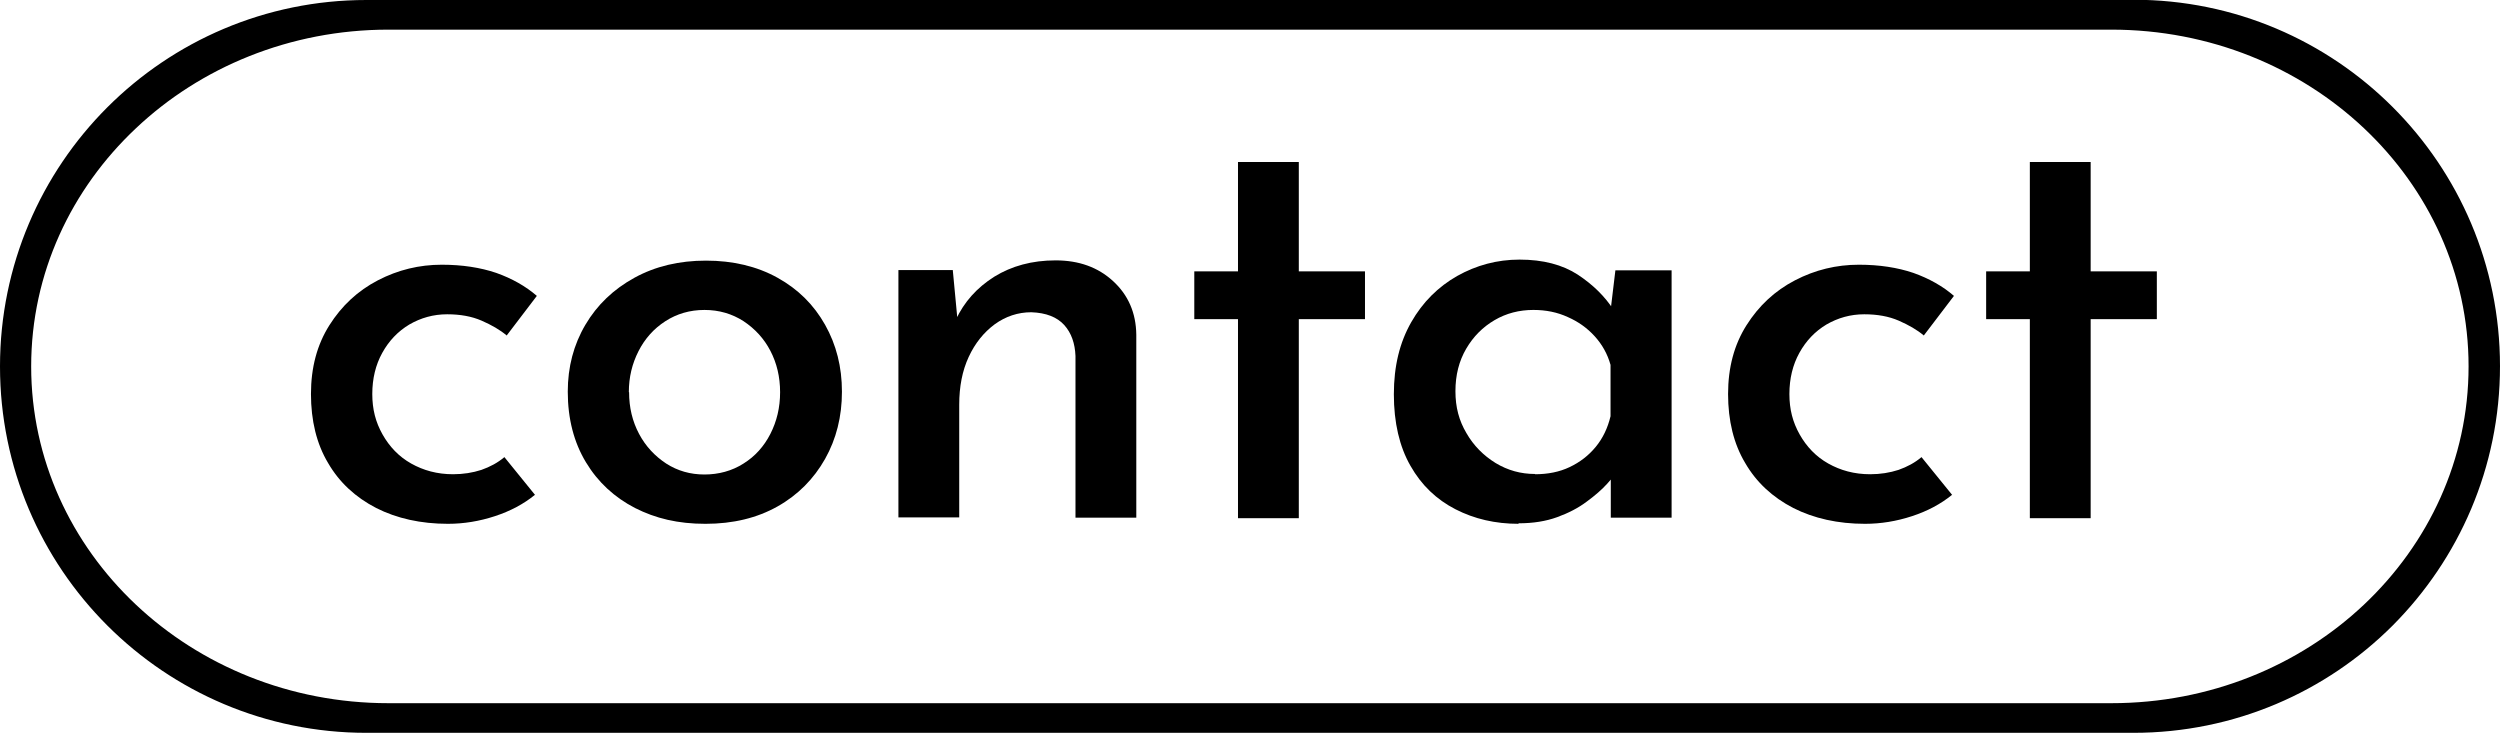
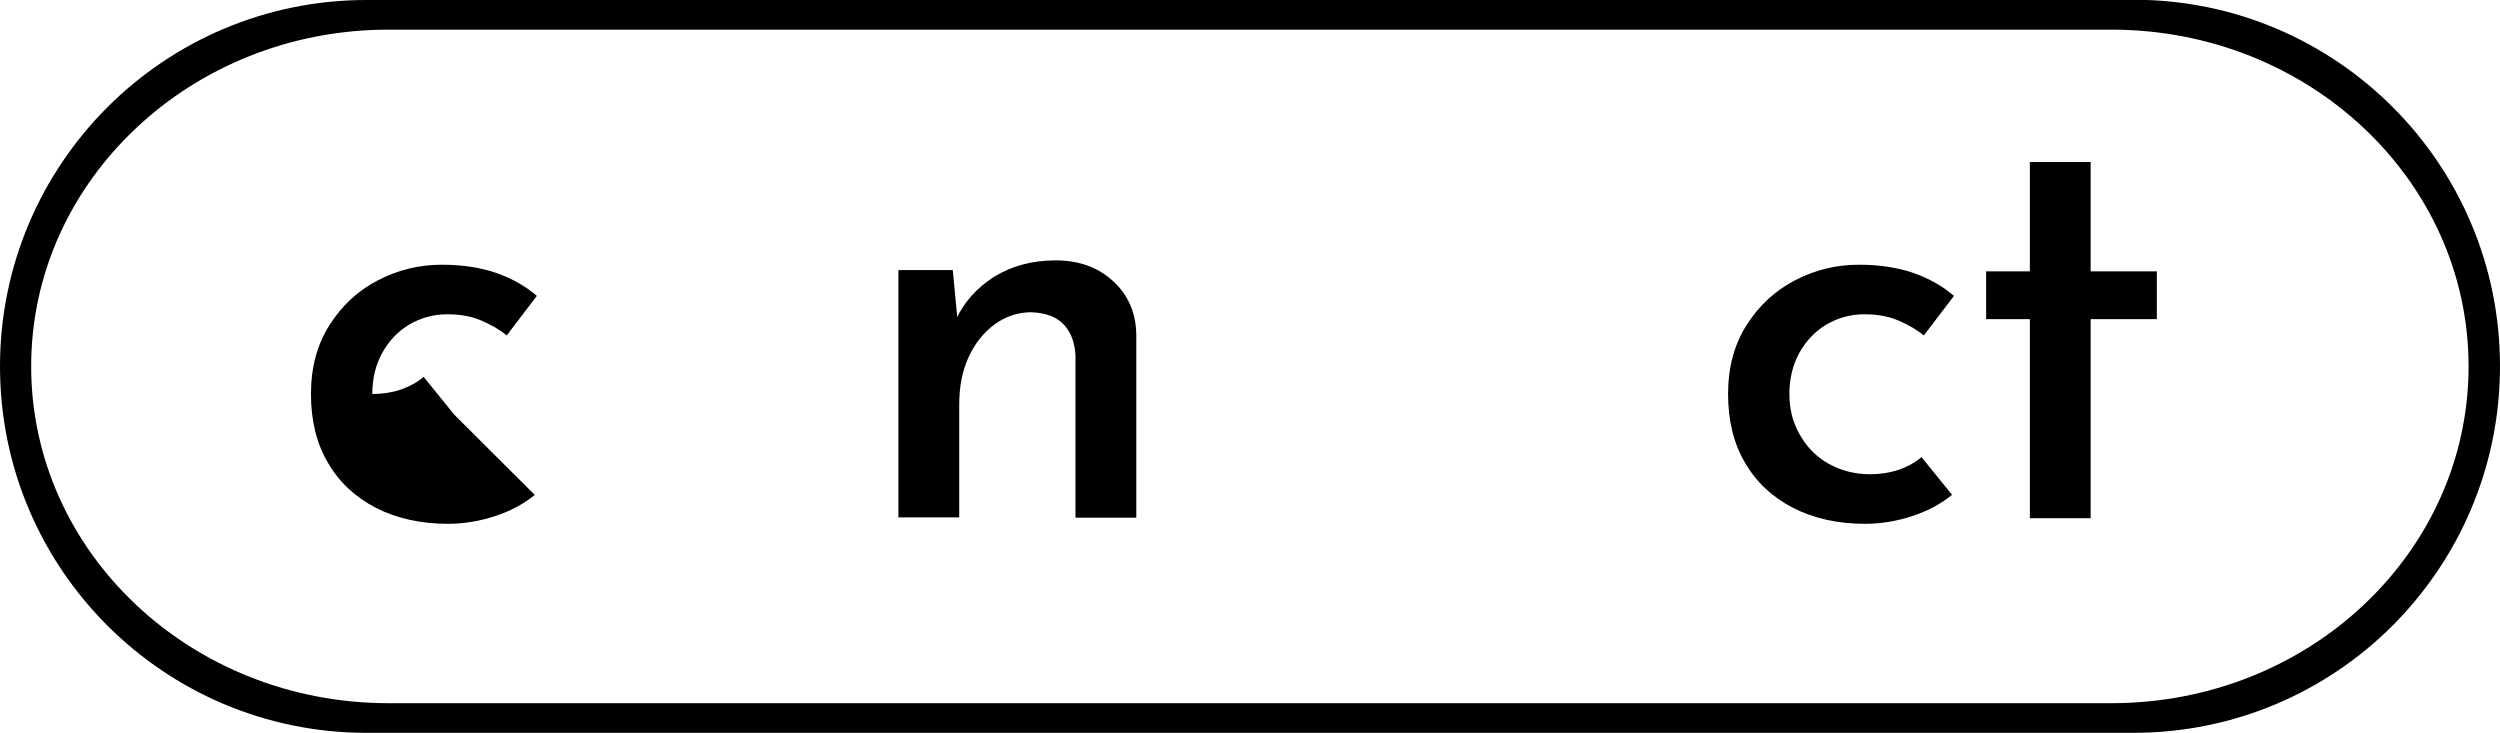
<svg xmlns="http://www.w3.org/2000/svg" id="Layer_1" data-name="Layer 1" viewBox="0 0 97.84 28.68">
  <path d="M83.49,0H14.34c-3.96,0-7.55,1.61-10.14,4.2C1.61,6.79,0,10.38,0,14.34c0,7.93,6.43,14.34,14.34,14.34h69.15c3.96,0,7.55-1.6,10.15-4.2,2.59-2.6,4.2-6.18,4.2-10.15,0-7.92-6.42-14.34-14.34-14.34ZM92.52,23.66c-2.53,2.39-6.03,3.86-9.89,3.86H15.2c-7.72,0-13.98-5.9-13.98-13.18,0-3.65,1.57-6.94,4.1-9.32,2.52-2.38,6.02-3.86,9.88-3.86h67.43c7.73,0,13.98,5.9,13.98,13.18,0,3.65-1.57,6.94-4.09,9.32Z" />
  <g>
-     <path d="M20.93,19.37c-.43.35-.95.63-1.56.83-.61.2-1.22.3-1.84.3-1.06,0-2-.21-2.81-.62-.81-.42-1.44-1-1.88-1.76-.45-.75-.67-1.66-.67-2.7s.24-1.93.72-2.69c.48-.76,1.11-1.35,1.9-1.76s1.62-.61,2.5-.61c.8,0,1.51.11,2.13.32.62.22,1.15.52,1.59.9l-1.18,1.55c-.26-.22-.59-.41-.98-.58-.39-.17-.84-.25-1.35-.25-.54,0-1.03.14-1.48.4-.45.27-.8.64-1.06,1.11-.26.47-.39,1.01-.39,1.61s.13,1.1.4,1.58.64.87,1.12,1.14,1.02.42,1.64.42c.4,0,.77-.06,1.11-.17.34-.12.64-.28.9-.5l1.2,1.48Z" />
-     <path d="M22.22,15.33c0-.97.23-1.84.69-2.62.46-.78,1.1-1.39,1.92-1.84.82-.45,1.75-.67,2.8-.67s1.99.22,2.8.67,1.42,1.06,1.86,1.84c.44.78.66,1.65.66,2.62s-.22,1.85-.66,2.63-1.06,1.41-1.86,1.86-1.74.68-2.82.68-1.95-.21-2.76-.62c-.81-.42-1.45-1.01-1.92-1.79-.47-.78-.71-1.7-.71-2.76ZM24.62,15.35c0,.6.13,1.14.39,1.63.26.49.62.87,1.06,1.16.45.29.95.43,1.5.43s1.08-.14,1.53-.43c.45-.28.8-.67,1.05-1.16.25-.49.38-1.03.38-1.63s-.13-1.14-.38-1.62c-.25-.48-.6-.86-1.05-1.16-.45-.29-.96-.44-1.53-.44s-1.08.15-1.53.44c-.45.29-.8.68-1.05,1.17s-.38,1.02-.38,1.61Z" />
+     <path d="M20.93,19.37c-.43.35-.95.63-1.56.83-.61.2-1.22.3-1.84.3-1.06,0-2-.21-2.81-.62-.81-.42-1.44-1-1.88-1.76-.45-.75-.67-1.66-.67-2.7s.24-1.93.72-2.69c.48-.76,1.11-1.35,1.9-1.76s1.62-.61,2.5-.61c.8,0,1.51.11,2.13.32.62.22,1.15.52,1.59.9l-1.18,1.55c-.26-.22-.59-.41-.98-.58-.39-.17-.84-.25-1.35-.25-.54,0-1.03.14-1.48.4-.45.27-.8.64-1.06,1.11-.26.47-.39,1.01-.39,1.61c.4,0,.77-.06,1.11-.17.34-.12.64-.28.9-.5l1.2,1.48Z" />
    <path d="M37.29,10.59l.21,2.22-.09-.3c.32-.69.82-1.25,1.5-1.68.68-.42,1.48-.64,2.4-.64s1.66.27,2.25.81.9,1.24.91,2.1v7.16h-2.38v-6.33c-.02-.49-.16-.9-.44-1.21s-.71-.48-1.29-.5c-.52,0-1,.16-1.43.47-.43.32-.77.74-1.02,1.28-.25.54-.37,1.16-.37,1.87v4.41h-2.38v-9.68h2.13Z" />
-     <path d="M48.45,6.34h2.38v4.28h2.59v1.87h-2.59v7.79h-2.38v-7.79h-1.71v-1.87h1.71v-4.28Z" />
-     <path d="M59.43,20.5c-.91,0-1.73-.19-2.47-.57-.74-.38-1.33-.94-1.76-1.7-.43-.75-.65-1.69-.65-2.8s.23-2.03.68-2.82c.45-.79,1.06-1.39,1.8-1.81.75-.42,1.56-.64,2.44-.64.92,0,1.68.2,2.28.59.59.39,1.06.85,1.4,1.38l-.16.37.23-1.92h2.2v9.68h-2.38v-2.43l.25.58c-.06.12-.19.3-.39.52s-.47.46-.8.7c-.33.25-.72.45-1.16.61-.44.16-.94.24-1.51.24ZM60.07,18.56c.51,0,.96-.09,1.36-.28.4-.19.74-.45,1.02-.79s.47-.74.58-1.2v-2.01c-.12-.43-.33-.8-.62-1.12-.29-.32-.64-.57-1.05-.75-.41-.19-.86-.28-1.35-.28-.55,0-1.06.13-1.52.4-.46.27-.83.64-1.11,1.12-.28.48-.42,1.03-.42,1.66s.14,1.15.43,1.64c.28.49.67.88,1.14,1.17.48.29.99.43,1.55.43Z" />
    <path d="M76.39,19.37c-.43.35-.95.63-1.56.83-.61.2-1.22.3-1.84.3-1.06,0-2-.21-2.81-.62-.81-.42-1.44-1-1.88-1.76-.45-.75-.67-1.66-.67-2.7s.24-1.93.72-2.69c.48-.76,1.11-1.35,1.9-1.76.79-.41,1.62-.61,2.5-.61.8,0,1.51.11,2.13.32.62.22,1.15.52,1.59.9l-1.18,1.55c-.26-.22-.59-.41-.98-.58-.39-.17-.84-.25-1.35-.25-.54,0-1.03.14-1.48.4-.45.27-.8.64-1.06,1.11-.26.47-.39,1.01-.39,1.61s.13,1.1.4,1.58.64.87,1.12,1.14,1.02.42,1.64.42c.4,0,.77-.06,1.11-.17.34-.12.64-.28.9-.5l1.2,1.48Z" />
    <path d="M79.44,6.34h2.38v4.28h2.59v1.87h-2.59v7.79h-2.38v-7.79h-1.71v-1.87h1.71v-4.28Z" />
  </g>
</svg>